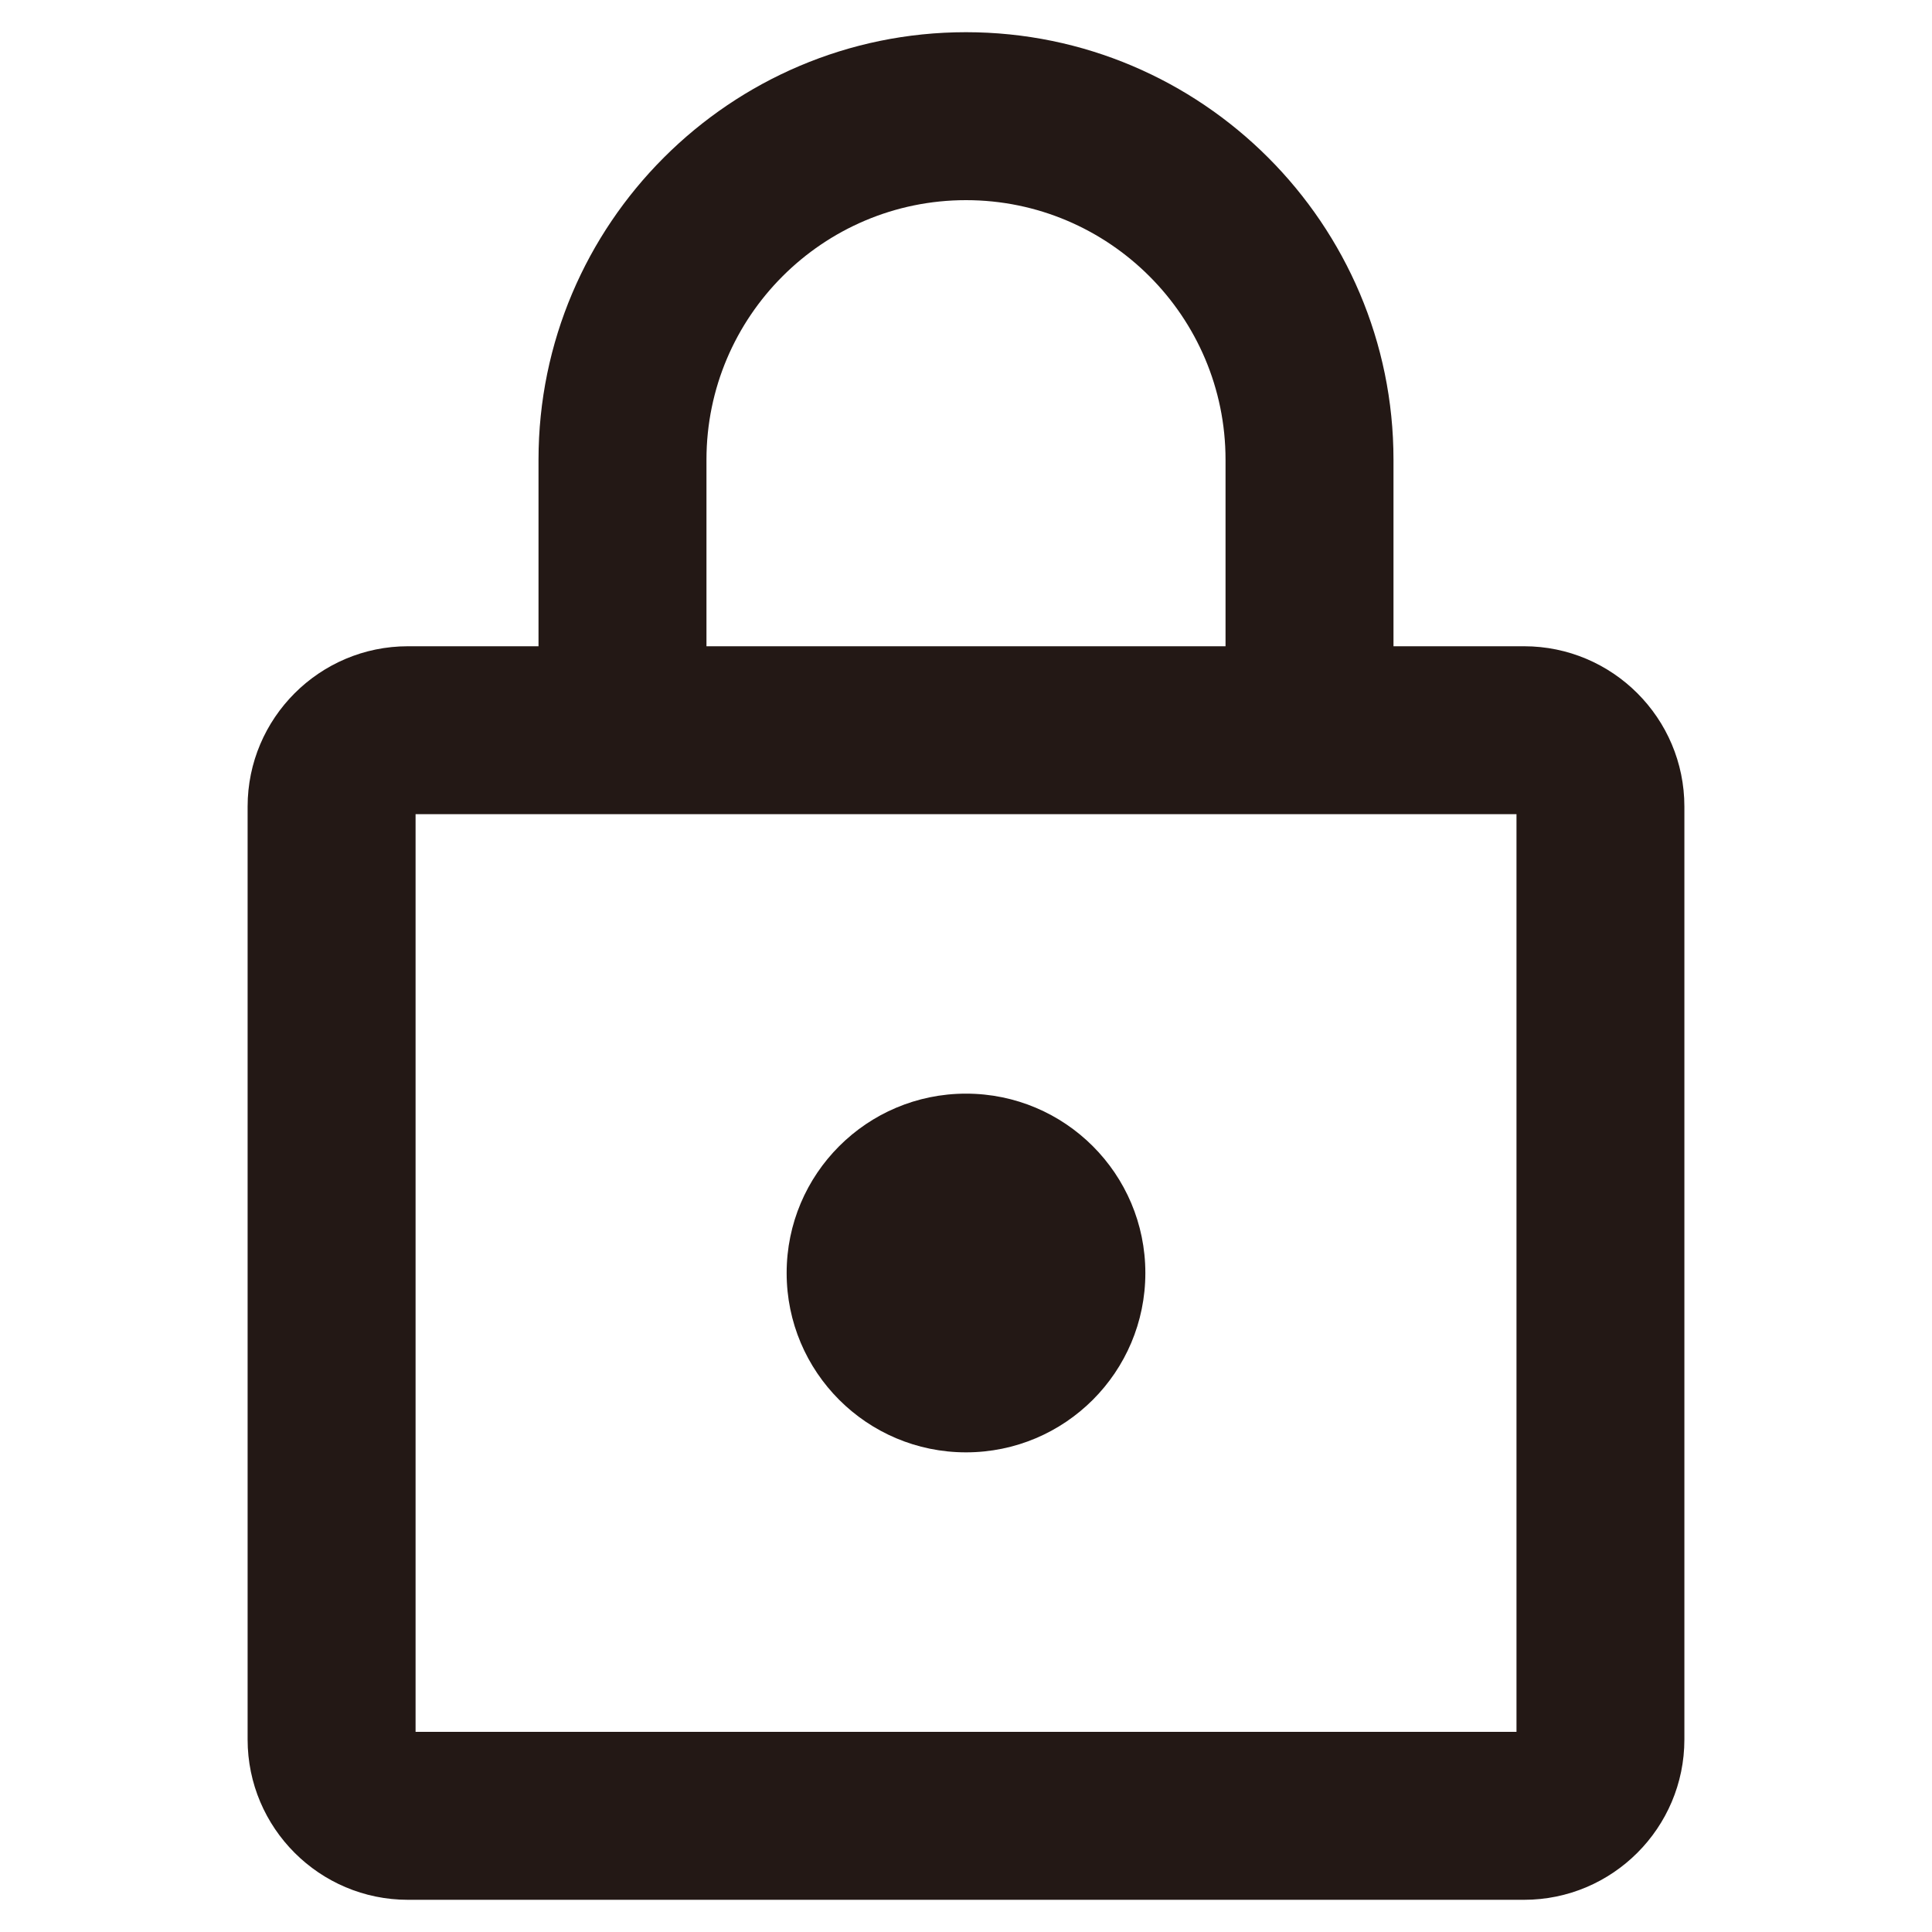
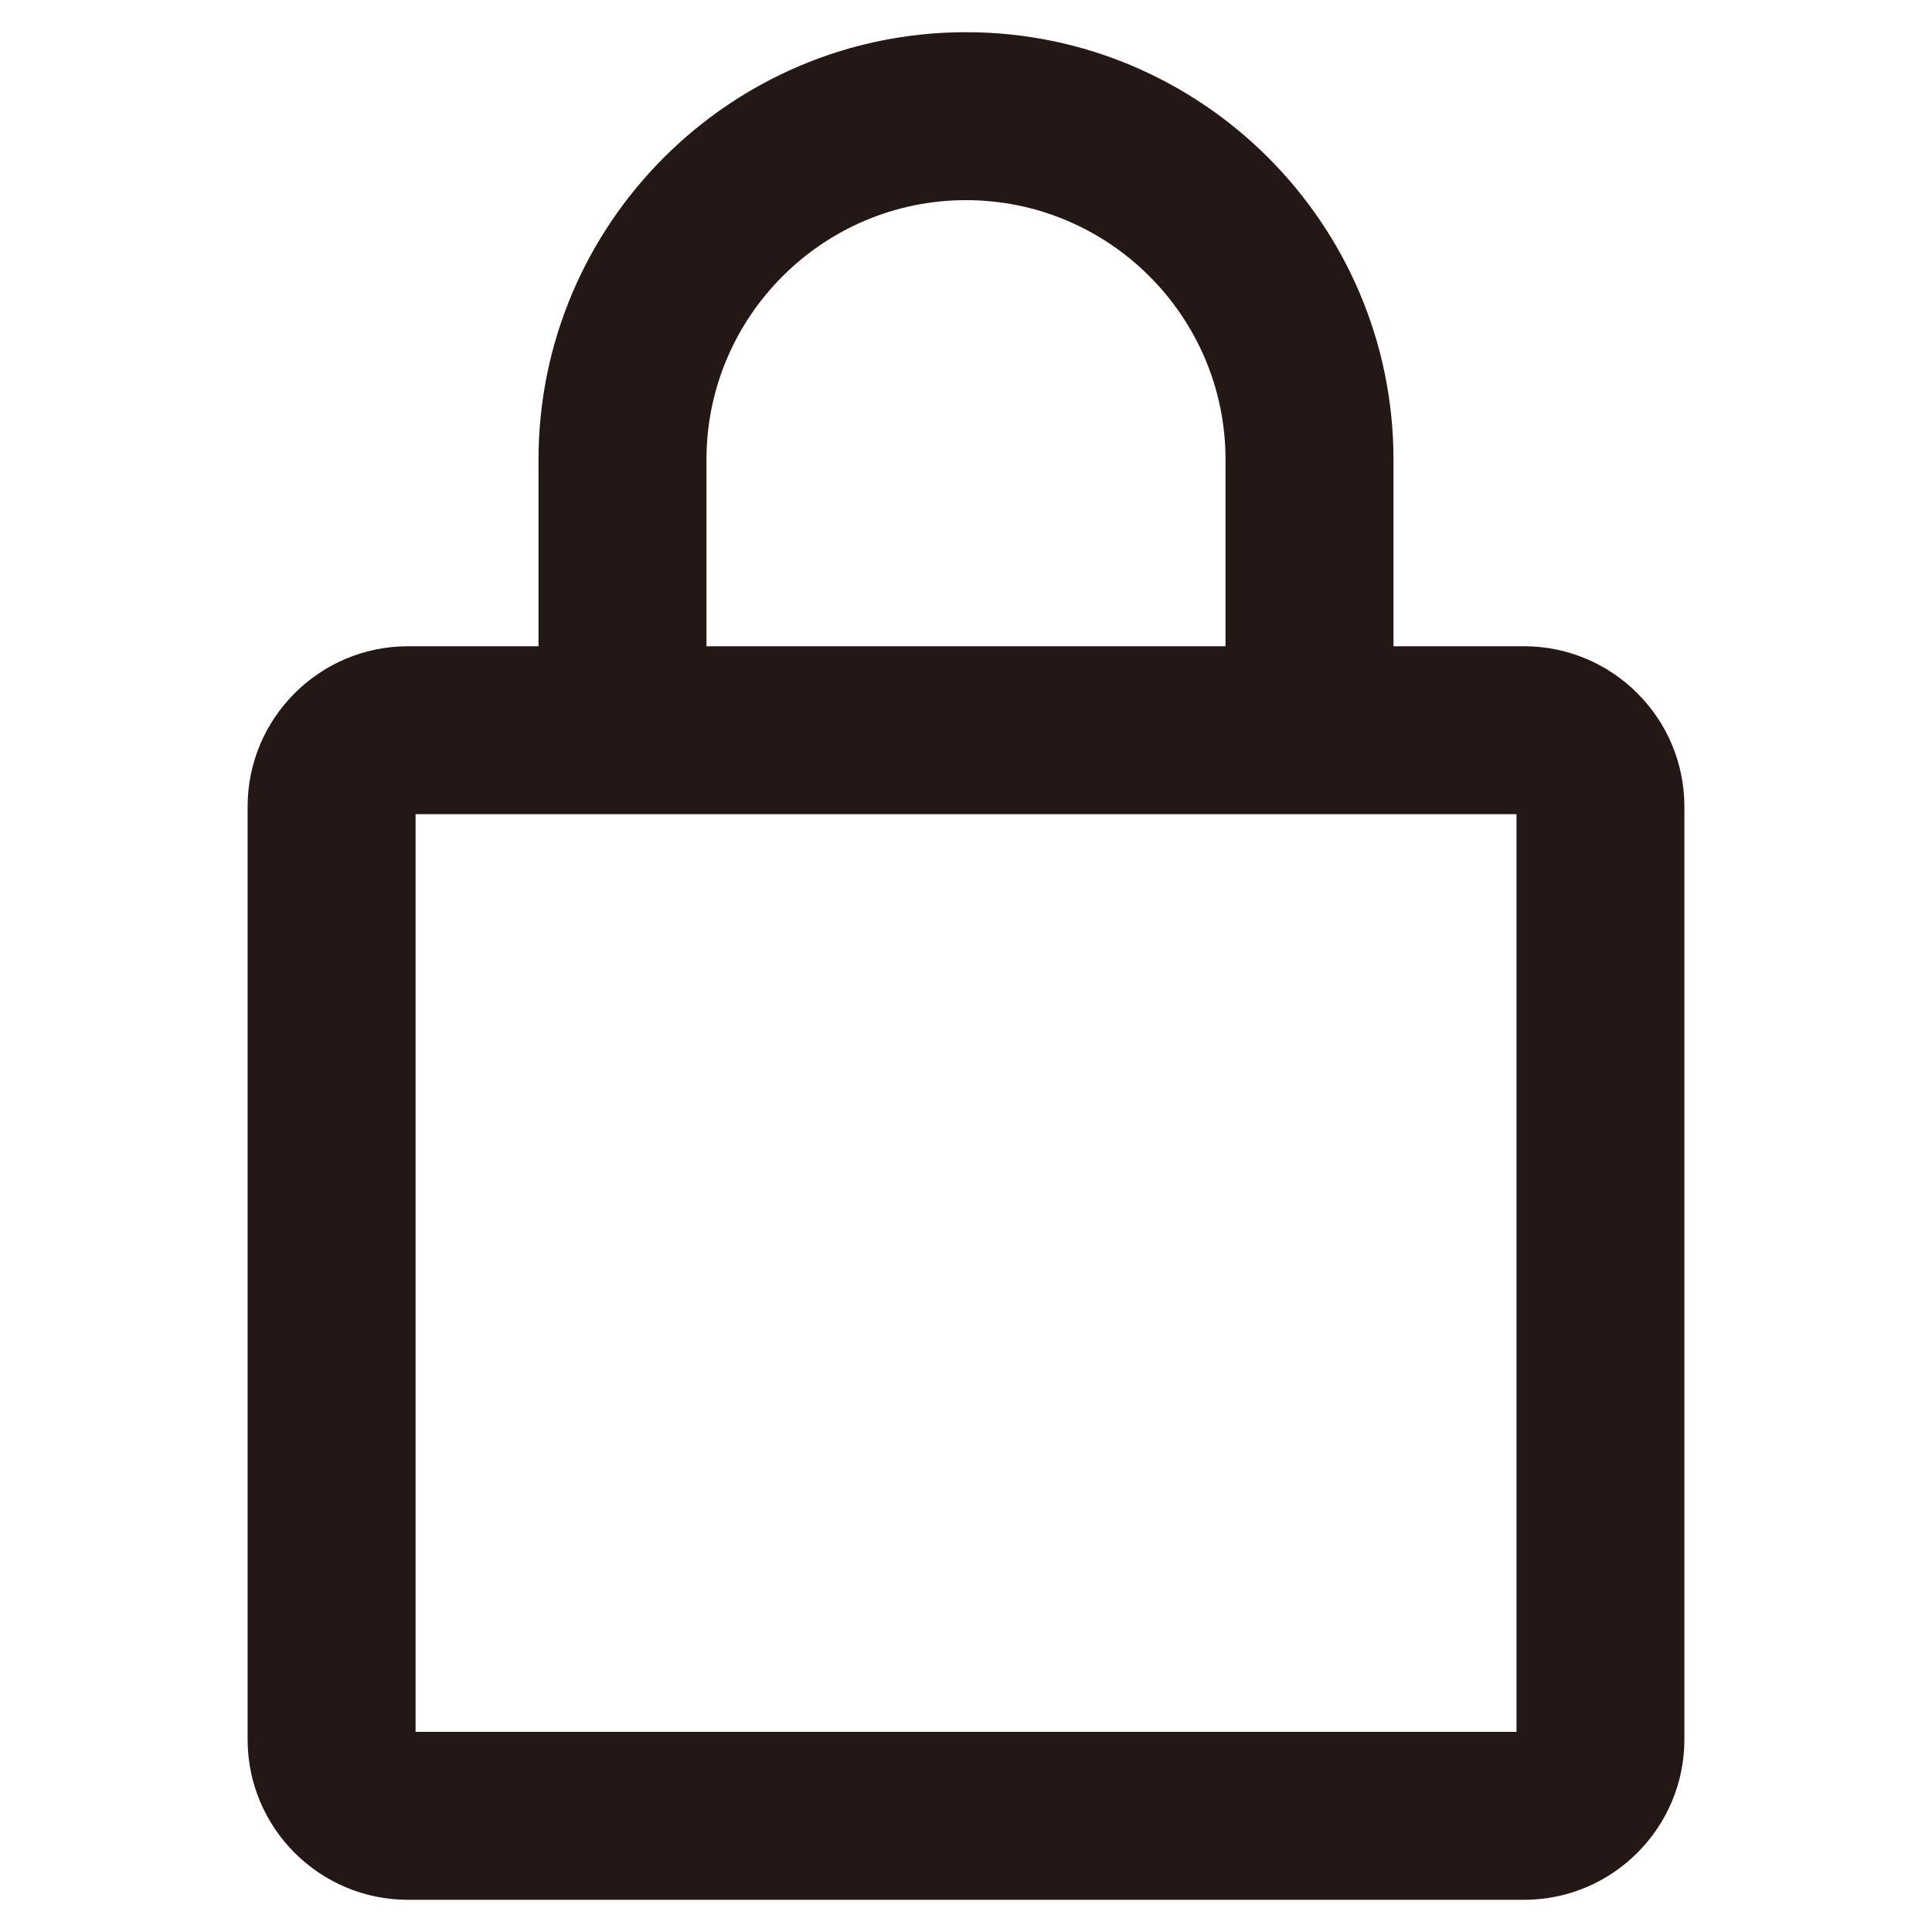
<svg xmlns="http://www.w3.org/2000/svg" id="_加密_x5F_Encryption" data-name="加密_x5F_Encryption" version="1.1" viewBox="0 0 30 30">
-   <circle cx="15" cy="19.767" r="2.785" fill="#231815" />
  <path d="M23.666,10.035h-2.028v-2.897c0-3.66-2.978-6.638-6.638-6.638s-6.638,2.978-6.638,6.638v2.897h-2.028c-1.372,0-2.489,1.117-2.489,2.489v14.487c0,1.373,1.117,2.489,2.489,2.489h17.332c1.372,0,2.489-1.117,2.489-2.489v-14.487c0-1.373-1.117-2.489-2.489-2.489ZM10.97,7.138c0-2.222,1.808-4.03,4.03-4.03s4.03,1.808,4.03,4.03v2.897h-8.06v-2.897ZM23.547,26.892H6.453v-14.25h17.095v14.25Z" fill="#231815" />
</svg>